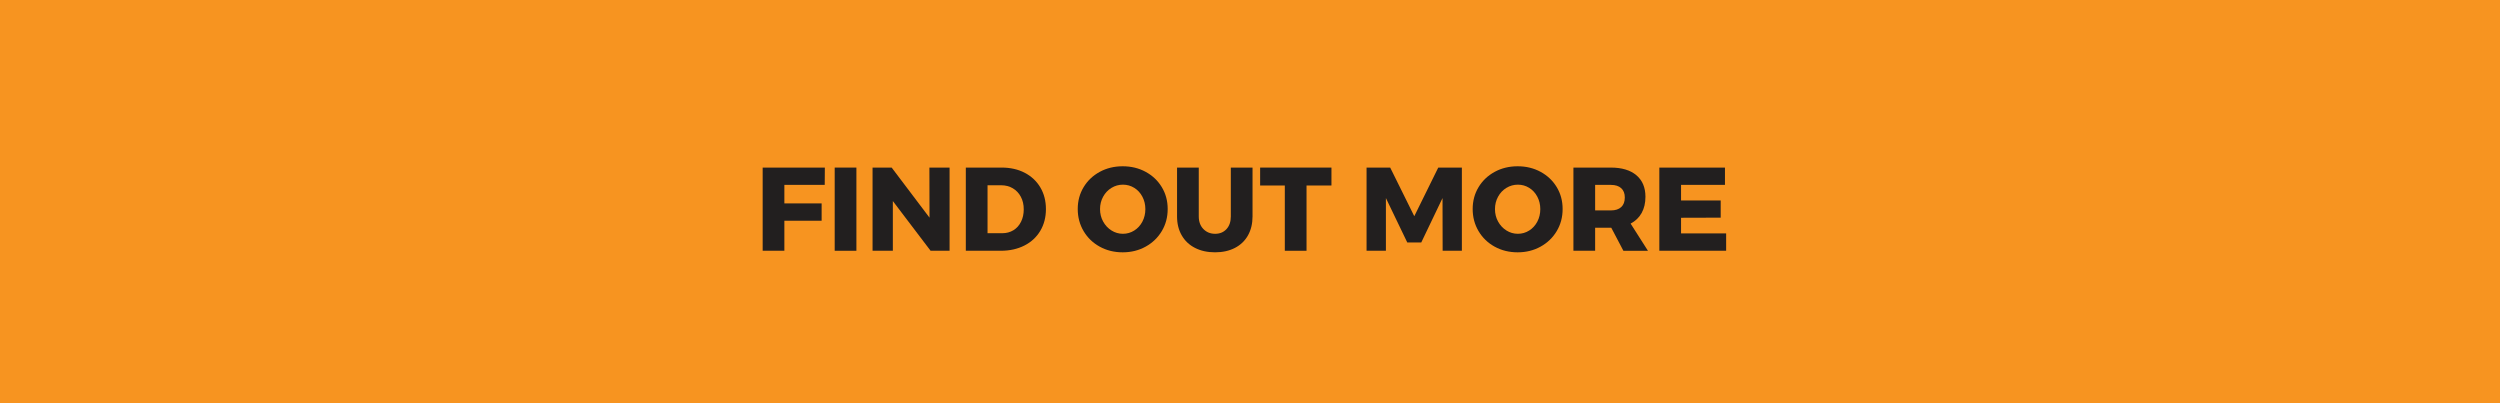
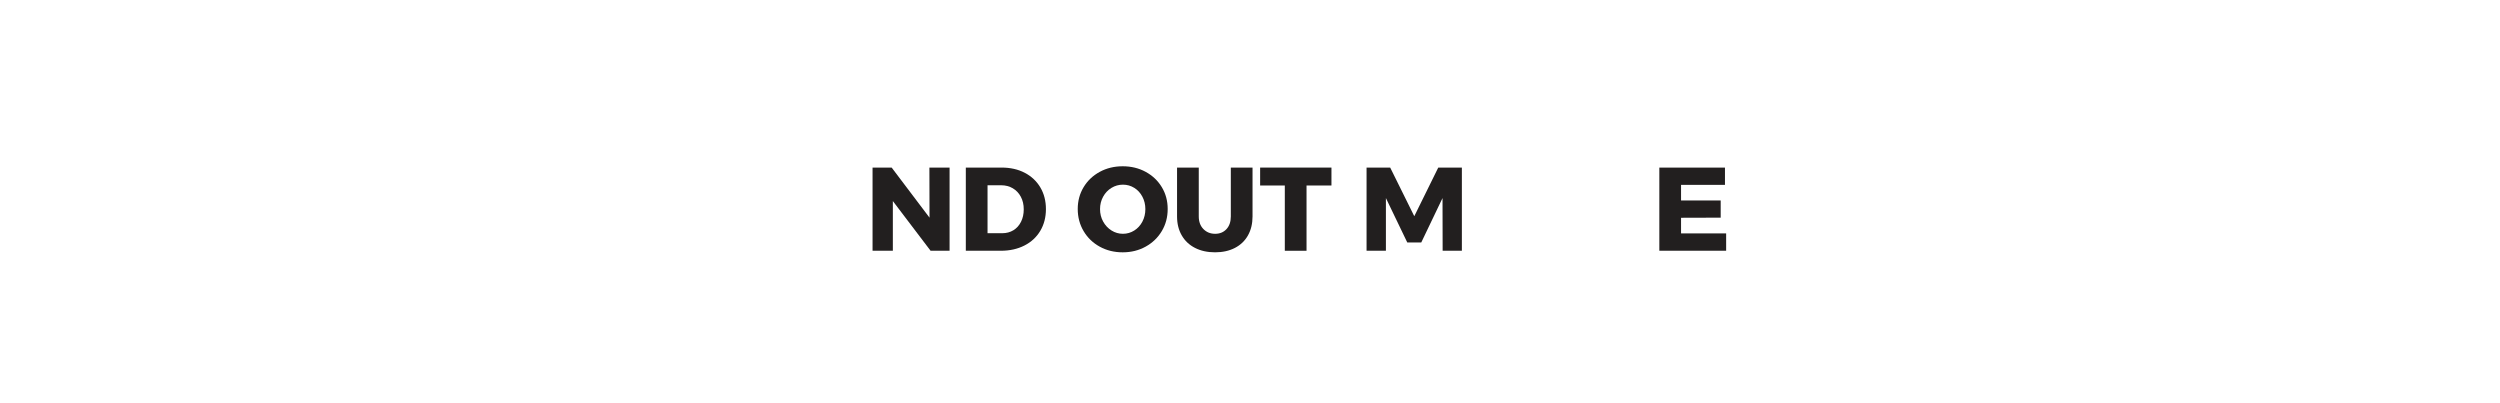
<svg xmlns="http://www.w3.org/2000/svg" version="1.1" x="0px" y="0px" width="316px" height="51px" viewBox="1 0 316 51" overflow="visible" enable-background="new 1 0 316 51" xml:space="preserve">
  <defs>
</defs>
-   <rect x="0.892" fill="#F79420" width="316.226" height="51.828" />
  <g>
    <rect x="0" y="20.563" fill="none" width="316.225" height="33.659" />
-     <path fill="#221F1F" d="M97.4,21.182h7.86l-0.015,2.189h-5.101v2.34h4.71v2.19h-4.71v3.795H97.4V21.182z" />
-     <path fill="#221F1F" d="M106.505,21.182h2.745v10.515h-2.745V21.182z" />
    <path fill="#221F1F" d="M118.476,21.182h2.55v10.515h-2.399l-4.771-6.285v6.285h-2.565V21.182h2.415l4.785,6.33L118.476,21.182z" />
    <path fill="#221F1F" d="M130.528,21.841c0.845,0.44,1.502,1.058,1.973,1.853c0.47,0.796,0.704,1.708,0.704,2.738   c0,1.029-0.237,1.944-0.712,2.745c-0.476,0.8-1.146,1.42-2.01,1.859c-0.865,0.44-1.858,0.66-2.978,0.66h-4.426V21.182h4.53   C128.711,21.182,129.683,21.401,130.528,21.841z M129.096,29.102c0.41-0.25,0.729-0.605,0.96-1.065   c0.229-0.46,0.345-0.984,0.345-1.575c0-0.6-0.122-1.13-0.367-1.59s-0.583-0.817-1.013-1.072s-0.92-0.383-1.47-0.383h-1.726v6.061   h1.86C128.216,29.477,128.686,29.352,129.096,29.102z" />
    <path fill="#221F1F" d="M145.813,21.722c0.864,0.47,1.545,1.115,2.04,1.935c0.495,0.82,0.742,1.74,0.742,2.76   c0,1.03-0.247,1.96-0.742,2.79s-1.176,1.485-2.04,1.965c-0.865,0.48-1.833,0.721-2.902,0.721c-1.07,0-2.038-0.237-2.902-0.713   c-0.865-0.475-1.546-1.13-2.04-1.965c-0.495-0.835-0.743-1.768-0.743-2.798c0-1.02,0.248-1.939,0.743-2.76   c0.494-0.819,1.175-1.465,2.04-1.935c0.864-0.471,1.832-0.705,2.902-0.705C143.98,21.017,144.948,21.251,145.813,21.722z    M141.493,23.746c-0.445,0.271-0.798,0.643-1.058,1.118c-0.26,0.475-0.39,0.997-0.39,1.567c0,0.58,0.133,1.107,0.397,1.582   c0.265,0.476,0.617,0.851,1.058,1.125c0.439,0.275,0.92,0.413,1.439,0.413c0.521,0,0.998-0.138,1.433-0.413   c0.436-0.274,0.777-0.649,1.027-1.125c0.25-0.475,0.375-1.002,0.375-1.582c0-0.57-0.125-1.093-0.375-1.567   c-0.25-0.476-0.592-0.848-1.027-1.118c-0.435-0.27-0.912-0.405-1.433-0.405C142.421,23.341,141.938,23.477,141.493,23.746z" />
    <path fill="#221F1F" d="M153.11,28.951c0.39,0.4,0.885,0.601,1.485,0.601c0.59,0,1.067-0.198,1.433-0.593   c0.364-0.396,0.547-0.928,0.547-1.598v-6.18h2.745v6.18c0,0.91-0.192,1.708-0.577,2.393c-0.386,0.685-0.936,1.213-1.65,1.582   c-0.715,0.37-1.553,0.556-2.513,0.556s-1.802-0.186-2.527-0.556c-0.725-0.369-1.285-0.897-1.68-1.582   c-0.396-0.685-0.593-1.482-0.593-2.393v-6.18h2.745v6.18C152.525,28.021,152.721,28.552,153.11,28.951z" />
    <path fill="#221F1F" d="M160.281,21.182h9.015v2.265h-3.15v8.25H163.4v-8.25h-3.119V21.182z" />
    <path fill="#221F1F" d="M173.735,21.182h2.985l3.045,6.149l3.03-6.149h2.985v10.515h-2.431l-0.015-6.66l-2.686,5.61h-1.77   l-2.7-5.61v6.66h-2.445V21.182z" />
-     <path fill="#221F1F" d="M195.733,21.722c0.864,0.47,1.545,1.115,2.04,1.935c0.495,0.82,0.742,1.74,0.742,2.76   c0,1.03-0.247,1.96-0.742,2.79s-1.176,1.485-2.04,1.965c-0.865,0.48-1.833,0.721-2.902,0.721c-1.07,0-2.038-0.237-2.902-0.713   c-0.865-0.475-1.546-1.13-2.04-1.965c-0.495-0.835-0.743-1.768-0.743-2.798c0-1.02,0.248-1.939,0.743-2.76   c0.494-0.819,1.175-1.465,2.04-1.935c0.864-0.471,1.832-0.705,2.902-0.705C193.9,21.017,194.868,21.251,195.733,21.722z    M191.413,23.746c-0.445,0.271-0.798,0.643-1.058,1.118c-0.26,0.475-0.39,0.997-0.39,1.567c0,0.58,0.133,1.107,0.397,1.582   c0.265,0.476,0.617,0.851,1.058,1.125c0.439,0.275,0.92,0.413,1.439,0.413c0.521,0,0.998-0.138,1.433-0.413   c0.436-0.274,0.777-0.649,1.027-1.125c0.25-0.475,0.375-1.002,0.375-1.582c0-0.57-0.125-1.093-0.375-1.567   c-0.25-0.476-0.592-0.848-1.027-1.118c-0.435-0.27-0.912-0.405-1.433-0.405C192.341,23.341,191.858,23.477,191.413,23.746z" />
-     <path fill="#221F1F" d="M206.195,31.696l-1.53-2.91h-0.06h-1.98v2.91h-2.745V21.182h4.725c1.39,0,2.468,0.322,3.232,0.967   c0.765,0.646,1.147,1.553,1.147,2.723c0,0.79-0.16,1.473-0.48,2.048c-0.319,0.575-0.785,1.022-1.395,1.343l2.19,3.435H206.195z    M202.625,26.597h1.995c0.561,0,0.992-0.141,1.298-0.42c0.305-0.28,0.457-0.686,0.457-1.216c0-0.51-0.152-0.902-0.457-1.177   c-0.306-0.275-0.737-0.413-1.298-0.413h-1.995V26.597z" />
    <path fill="#221F1F" d="M210.74,21.182h8.296v2.189h-5.551v1.965h5.011v2.176l-5.011,0.015v1.979h5.7v2.19h-8.445V21.182z" />
  </g>
</svg>